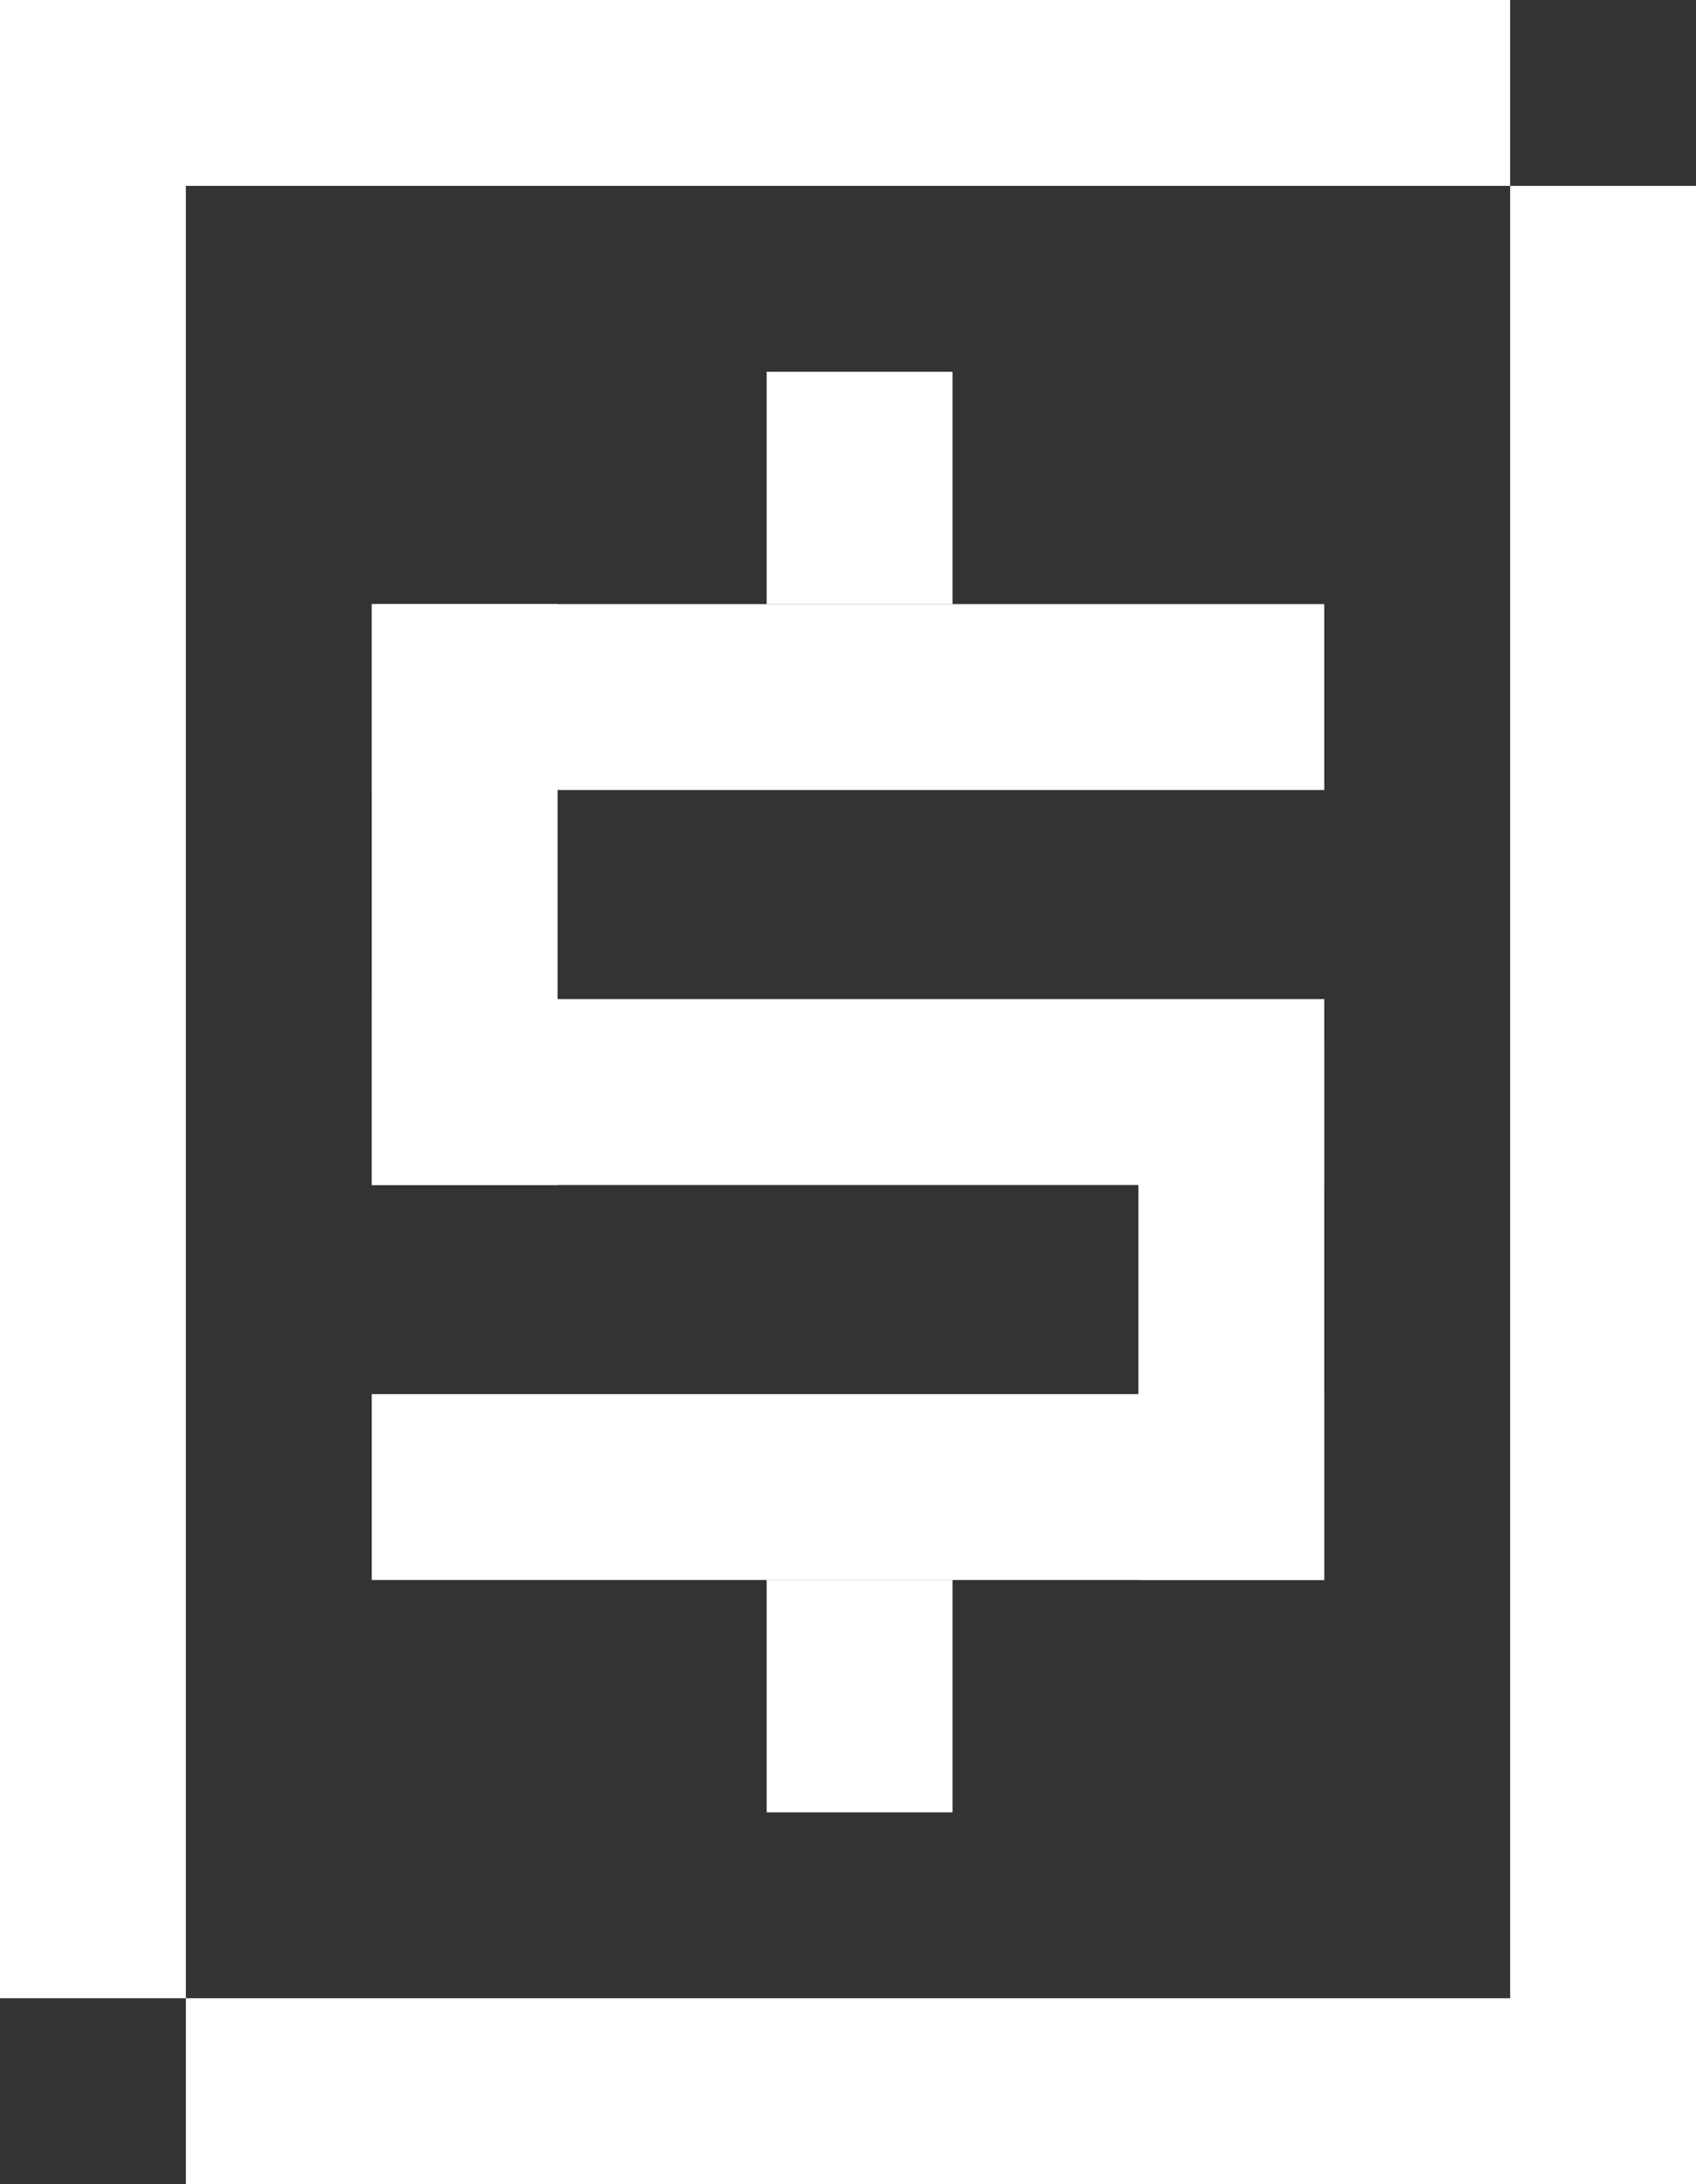
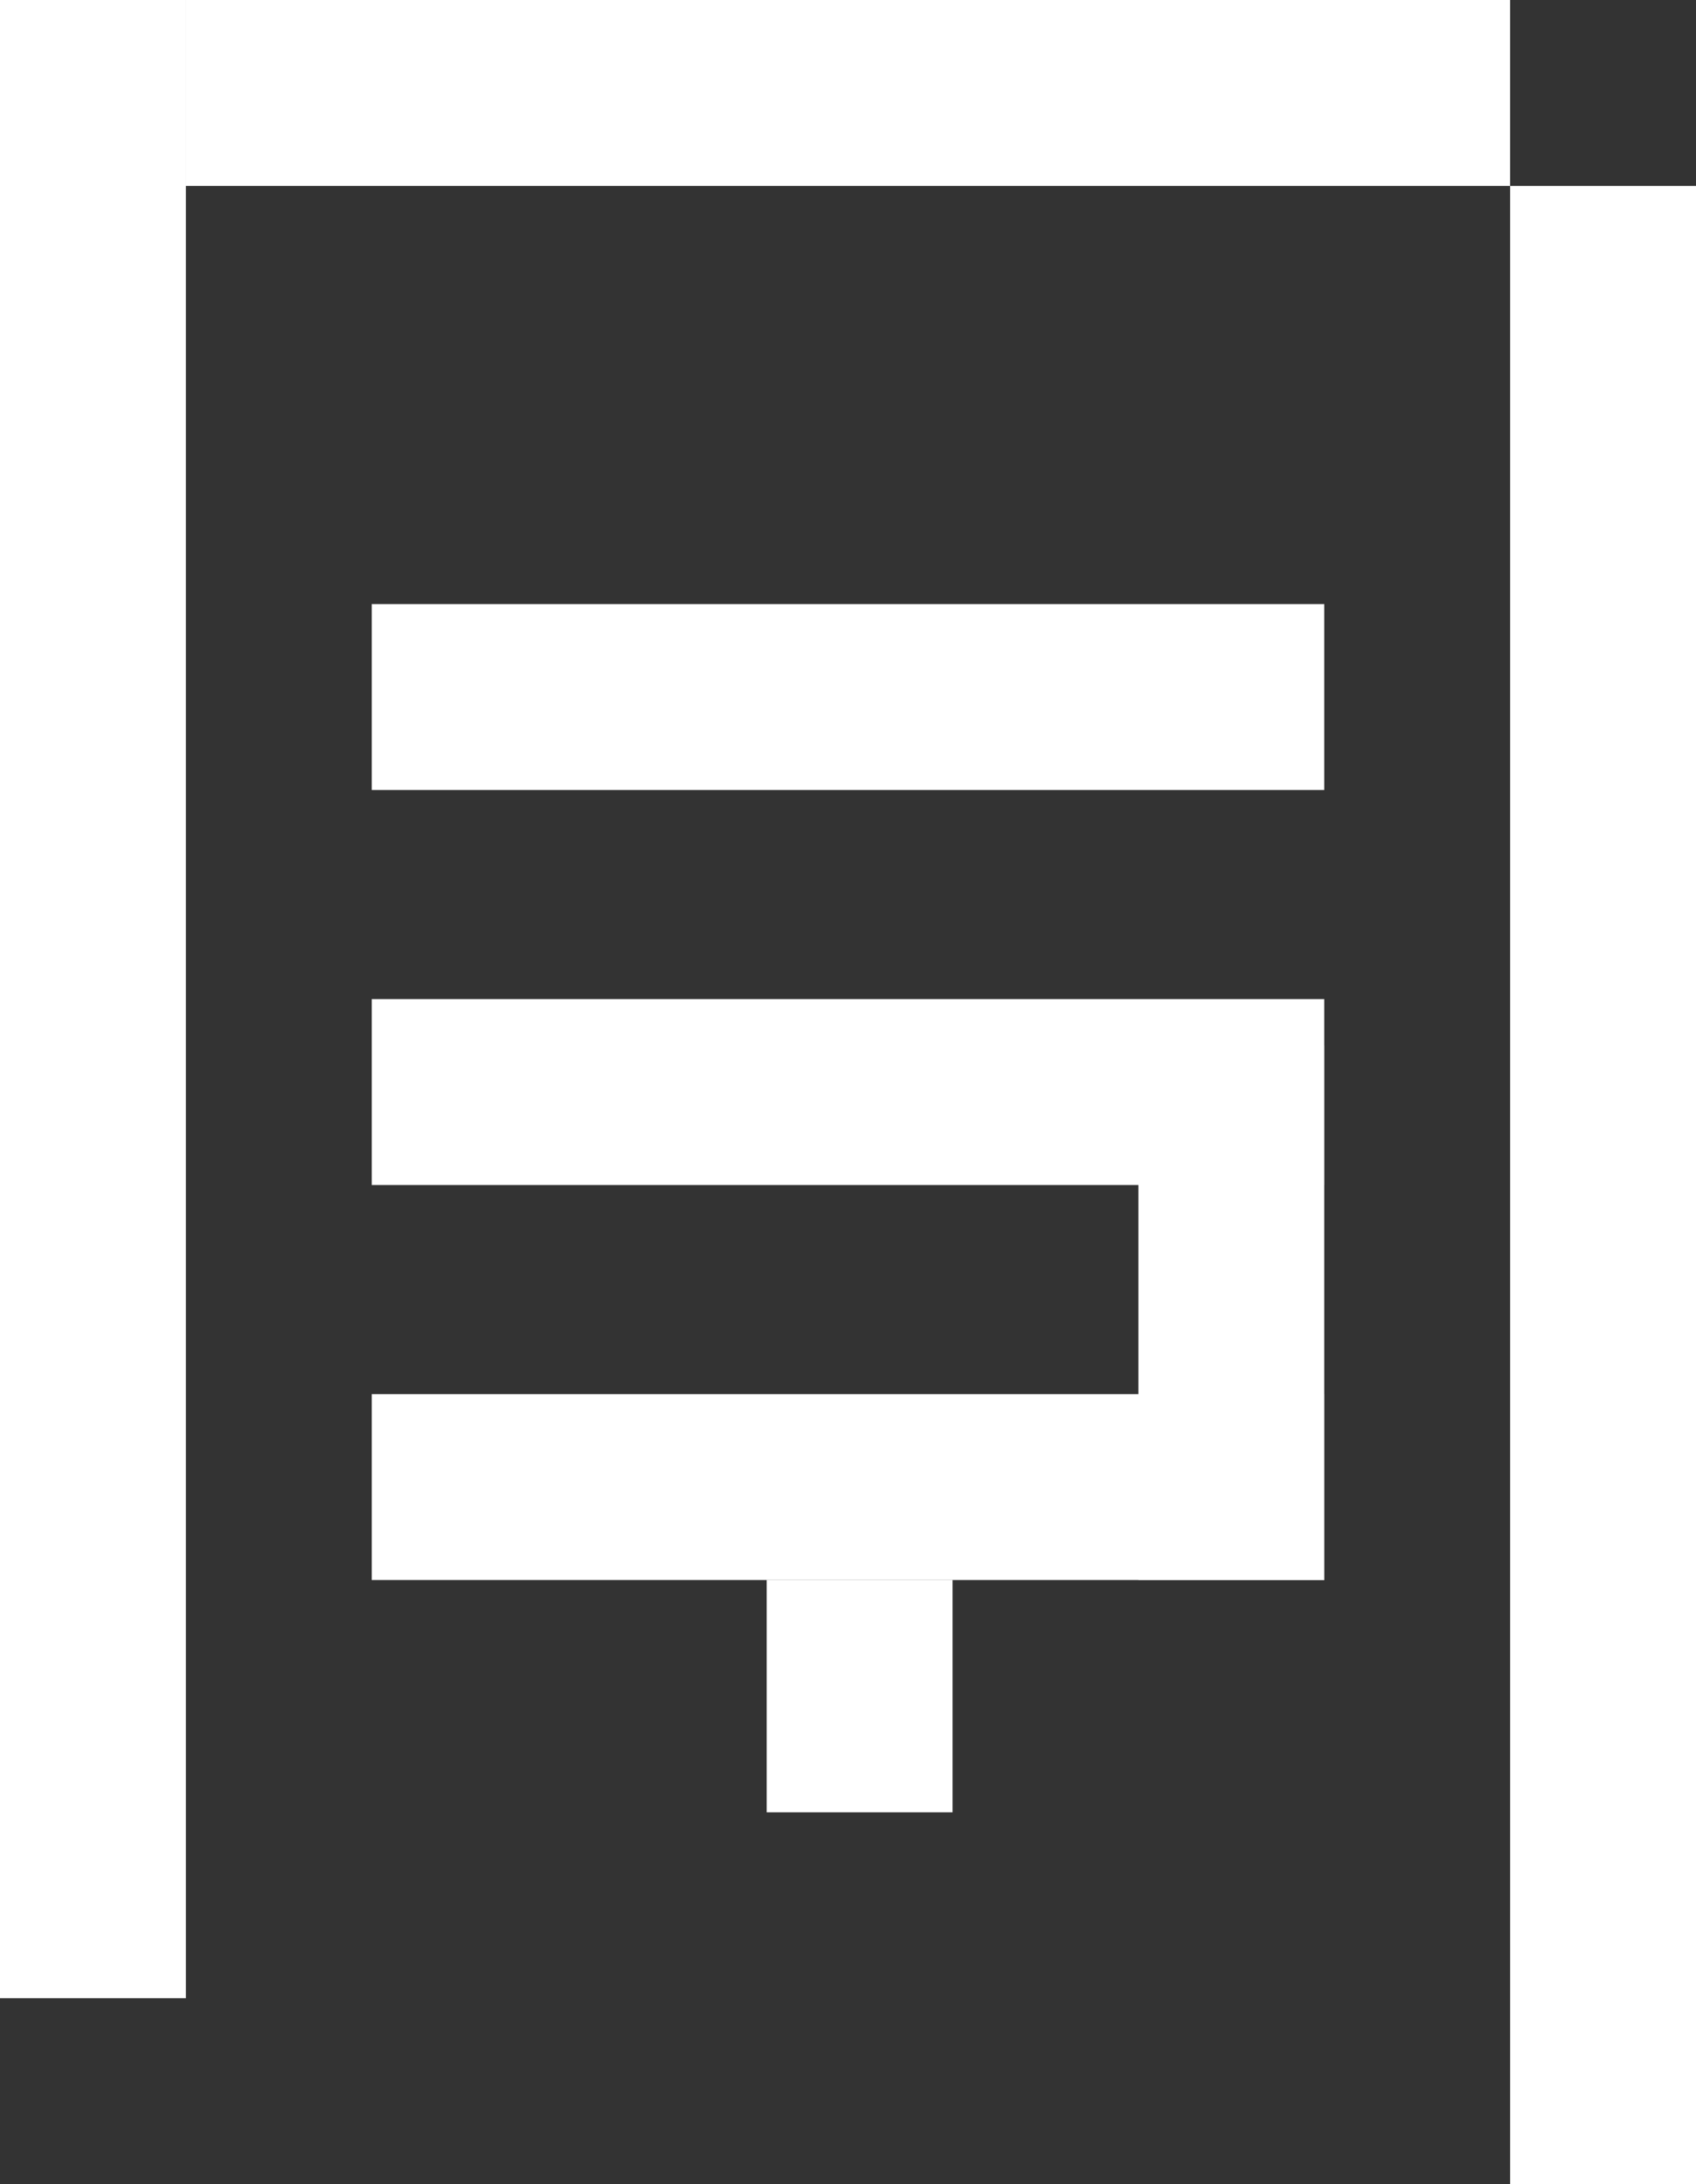
<svg xmlns="http://www.w3.org/2000/svg" width="73.0" height="94.0" viewBox="0.0 0.0 73.0 94.0" fill="none">
  <rect x="0.0" y="0.0" width="73.0" height="94.0" fill="#333333" stroke="none" />
-   <path d="M24 26L24 51L16 51L16 26L24 26Z" fill="white" />
  <path d="M57 34L16 34L16 26L57 26L57 34Z" fill="white" />
  <path d="M57 68H16L16 60L57 60L57 68Z" fill="white" />
  <path d="M57 51L16 51L16 43L57 43L57 51Z" fill="white" />
  <path d="M57 45L57 68L49 68L49 45L57 45Z" fill="white" />
  <path d="M41 68L41 78L33 78L33 68L41 68Z" fill="white" />
-   <path d="M41 16L41 26L33 26L33 16L41 16Z" fill="white" />
  <path d="M3.75918e-06 86L0 0L8 2.51268e-07L8 86L3.75918e-06 86Z" fill="white" />
  <path d="M65 94L65 8L73 8L73 94L65 94Z" fill="white" />
  <path d="M8 -4.9831e-06L65 0L65 8L8 8L8 -4.9831e-06Z" fill="white" />
-   <path d="M8 86L73 86L73 94L8 94L8 86Z" fill="white" />
</svg>